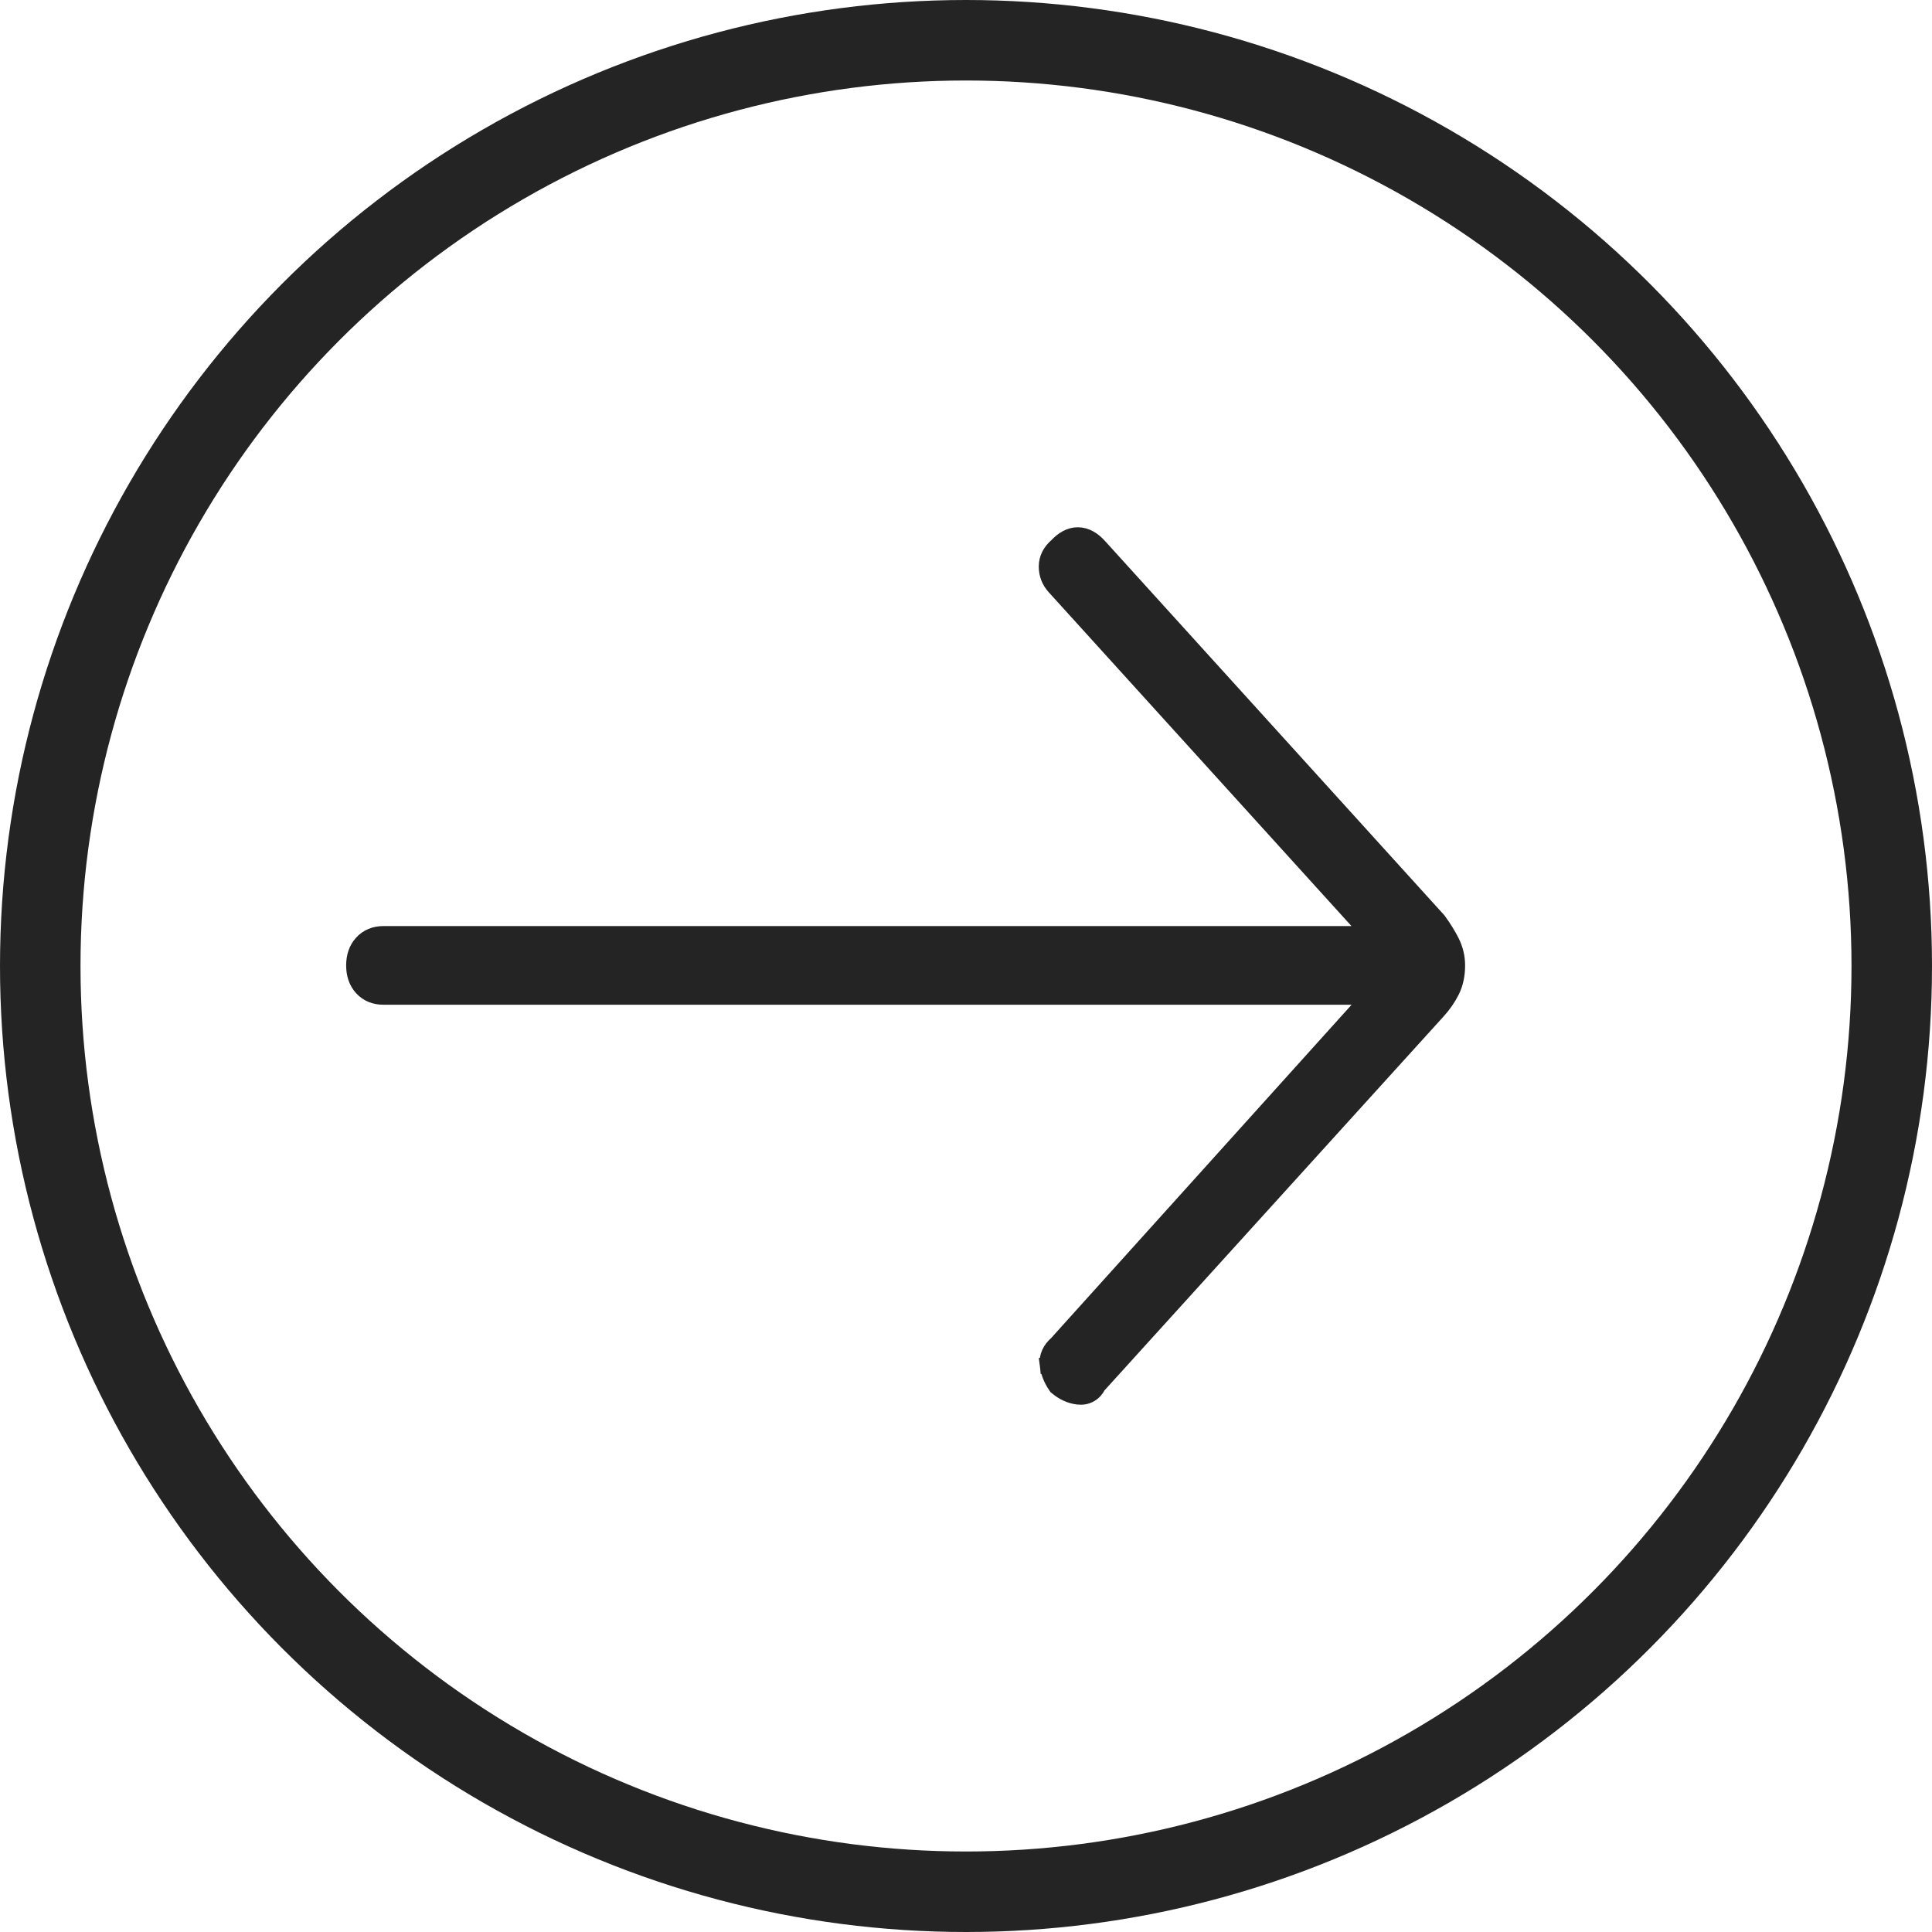
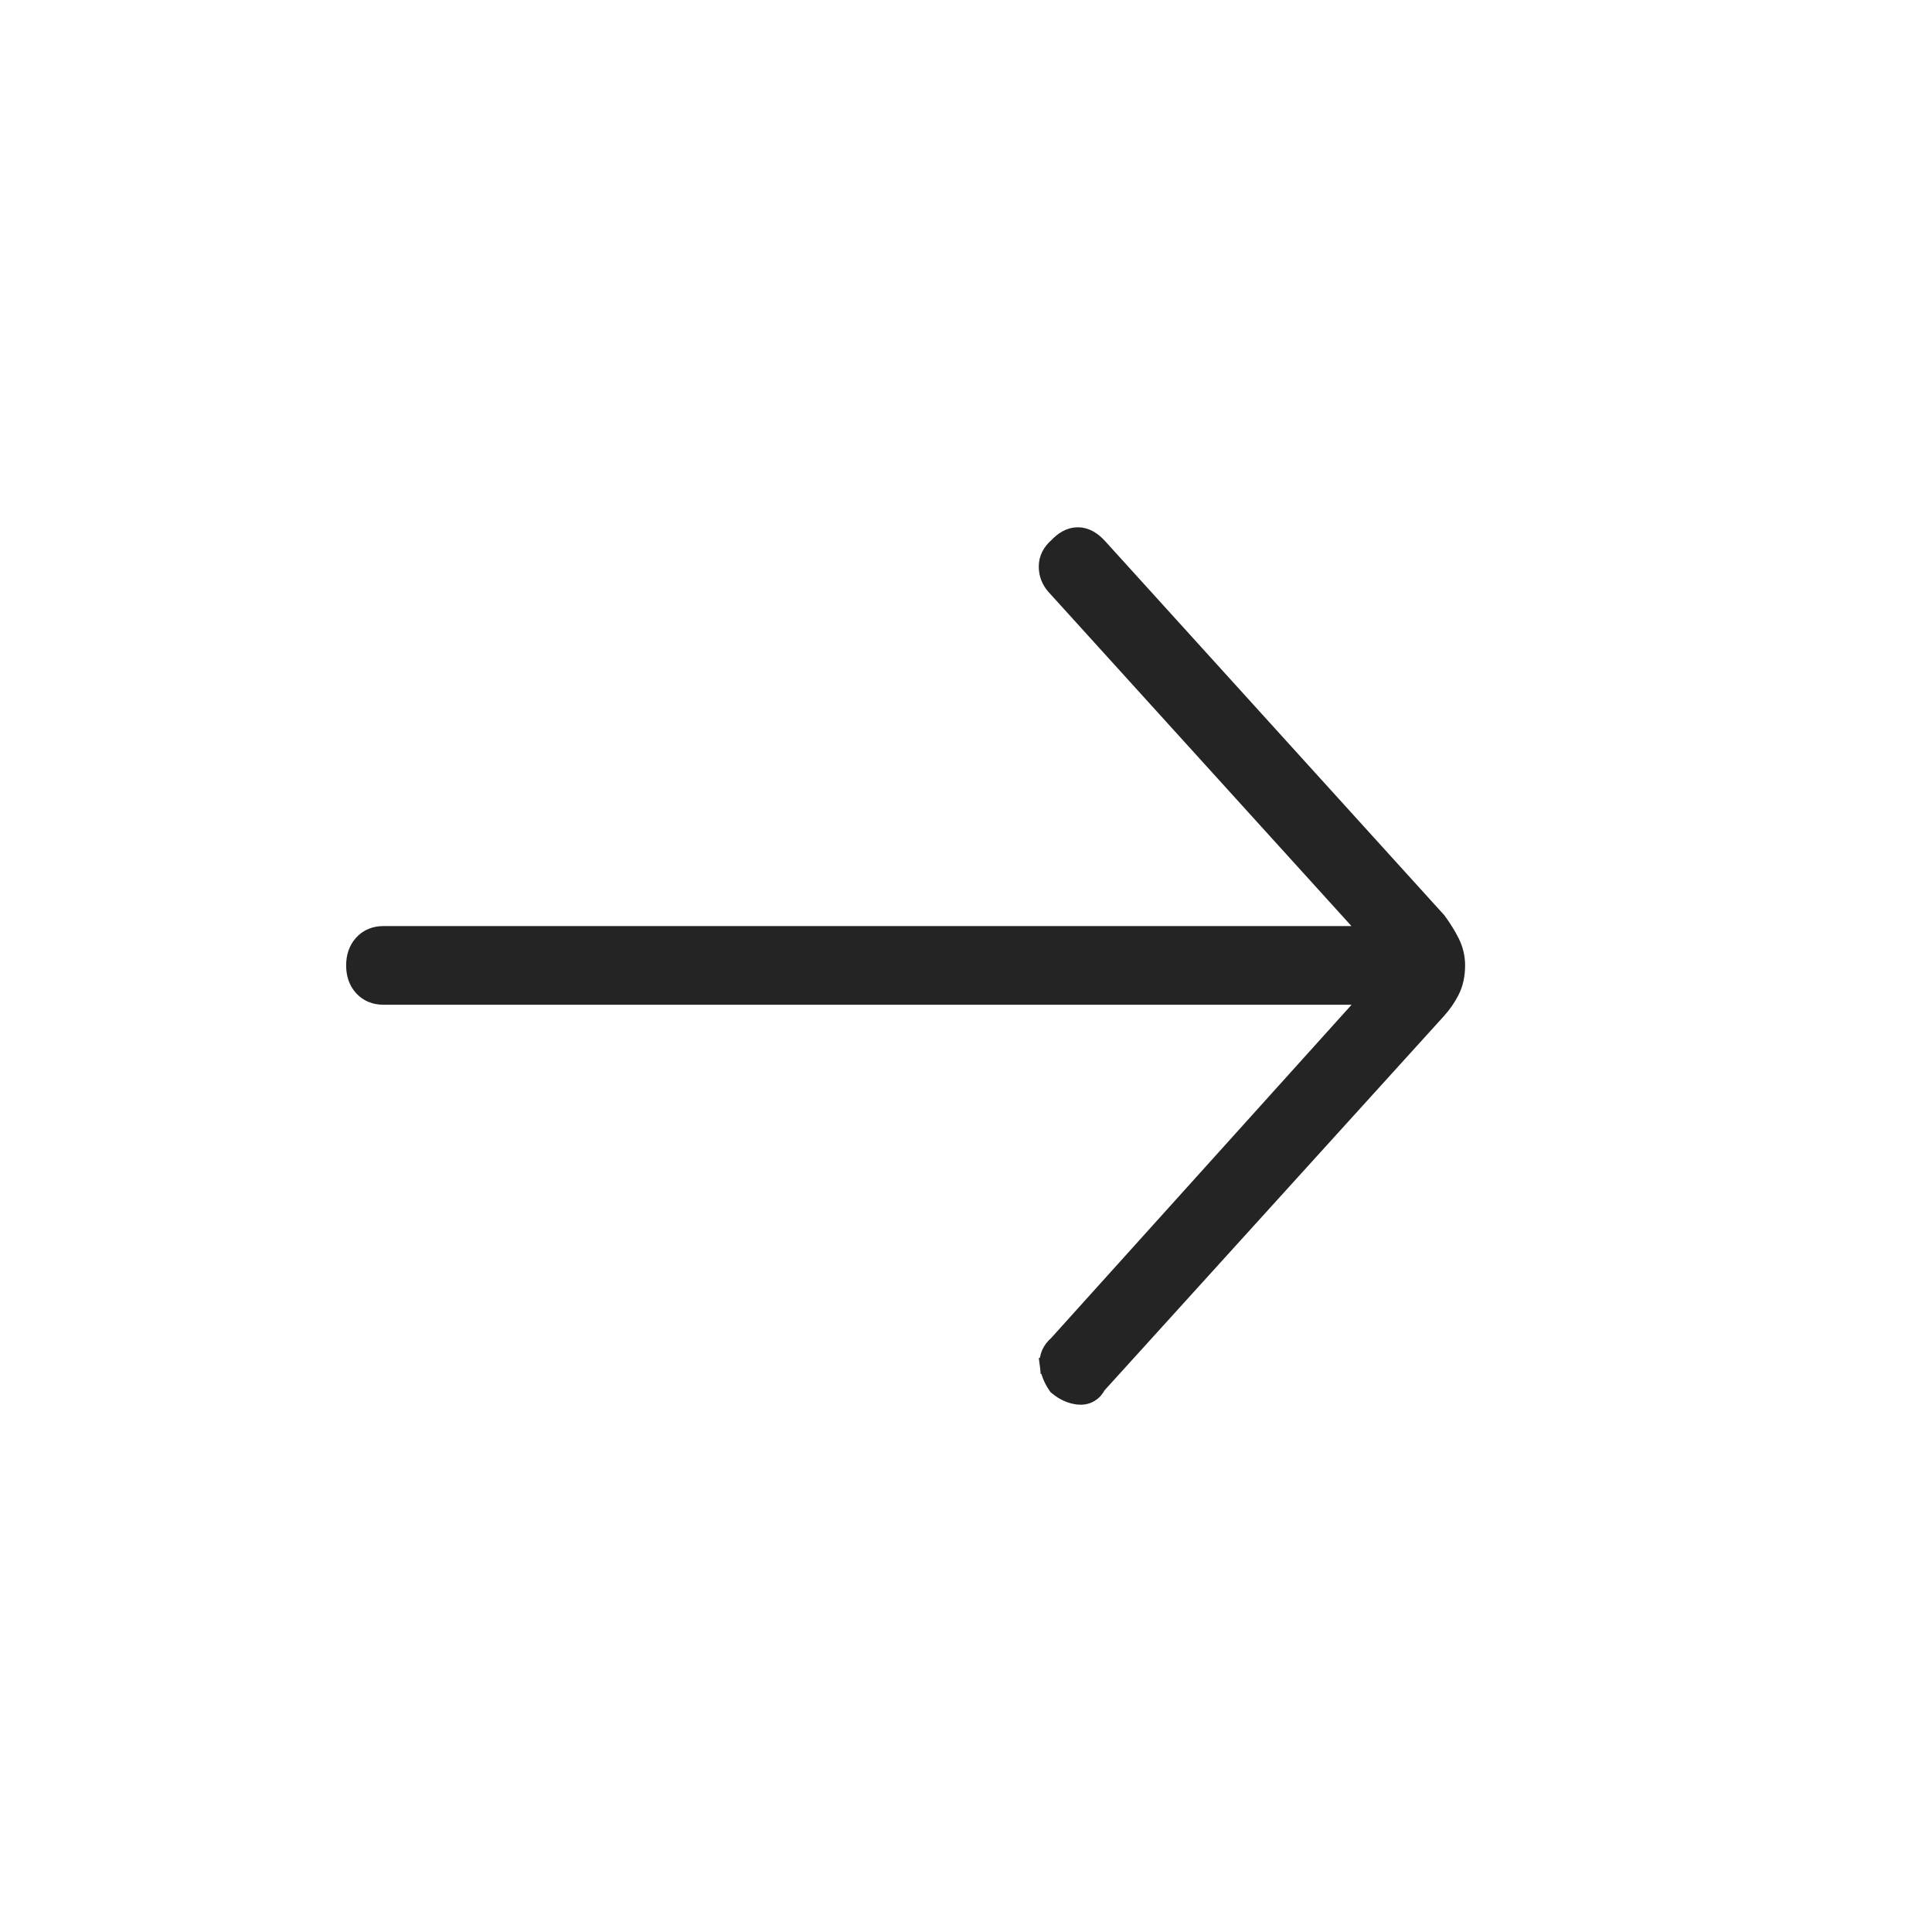
<svg xmlns="http://www.w3.org/2000/svg" width="24" height="24" viewBox="0 0 24 24" fill="none">
  <path d="M13.116 17.213L13.124 17.225L13.135 17.234C13.211 17.297 13.296 17.336 13.389 17.348C13.442 17.354 13.496 17.347 13.544 17.318C13.587 17.293 13.617 17.256 13.639 17.213L17.86 12.558C17.929 12.482 17.986 12.4 18.03 12.313C18.078 12.218 18.1 12.11 18.1 11.993C18.1 11.89 18.076 11.791 18.03 11.699C17.987 11.614 17.933 11.527 17.867 11.436L17.867 11.436L17.86 11.428L13.653 6.788C13.58 6.707 13.492 6.65 13.389 6.65C13.288 6.65 13.202 6.705 13.13 6.782C13.051 6.85 13.004 6.936 13.004 7.038C13.004 7.133 13.037 7.218 13.101 7.289L17.014 11.604H4.761C4.658 11.604 4.566 11.64 4.497 11.716C4.429 11.791 4.4 11.887 4.4 11.993C4.4 12.099 4.429 12.195 4.497 12.27C4.566 12.346 4.658 12.381 4.761 12.381H17.015L13.129 16.692C13.049 16.761 13.004 16.851 13.016 16.958L13.116 16.947L13.016 16.958C13.027 17.047 13.061 17.132 13.116 17.213Z" fill="#242424" stroke="#242424" stroke-width="0.2" />
-   <circle cx="12" cy="12" r="11.5" stroke="#242424" />
</svg>